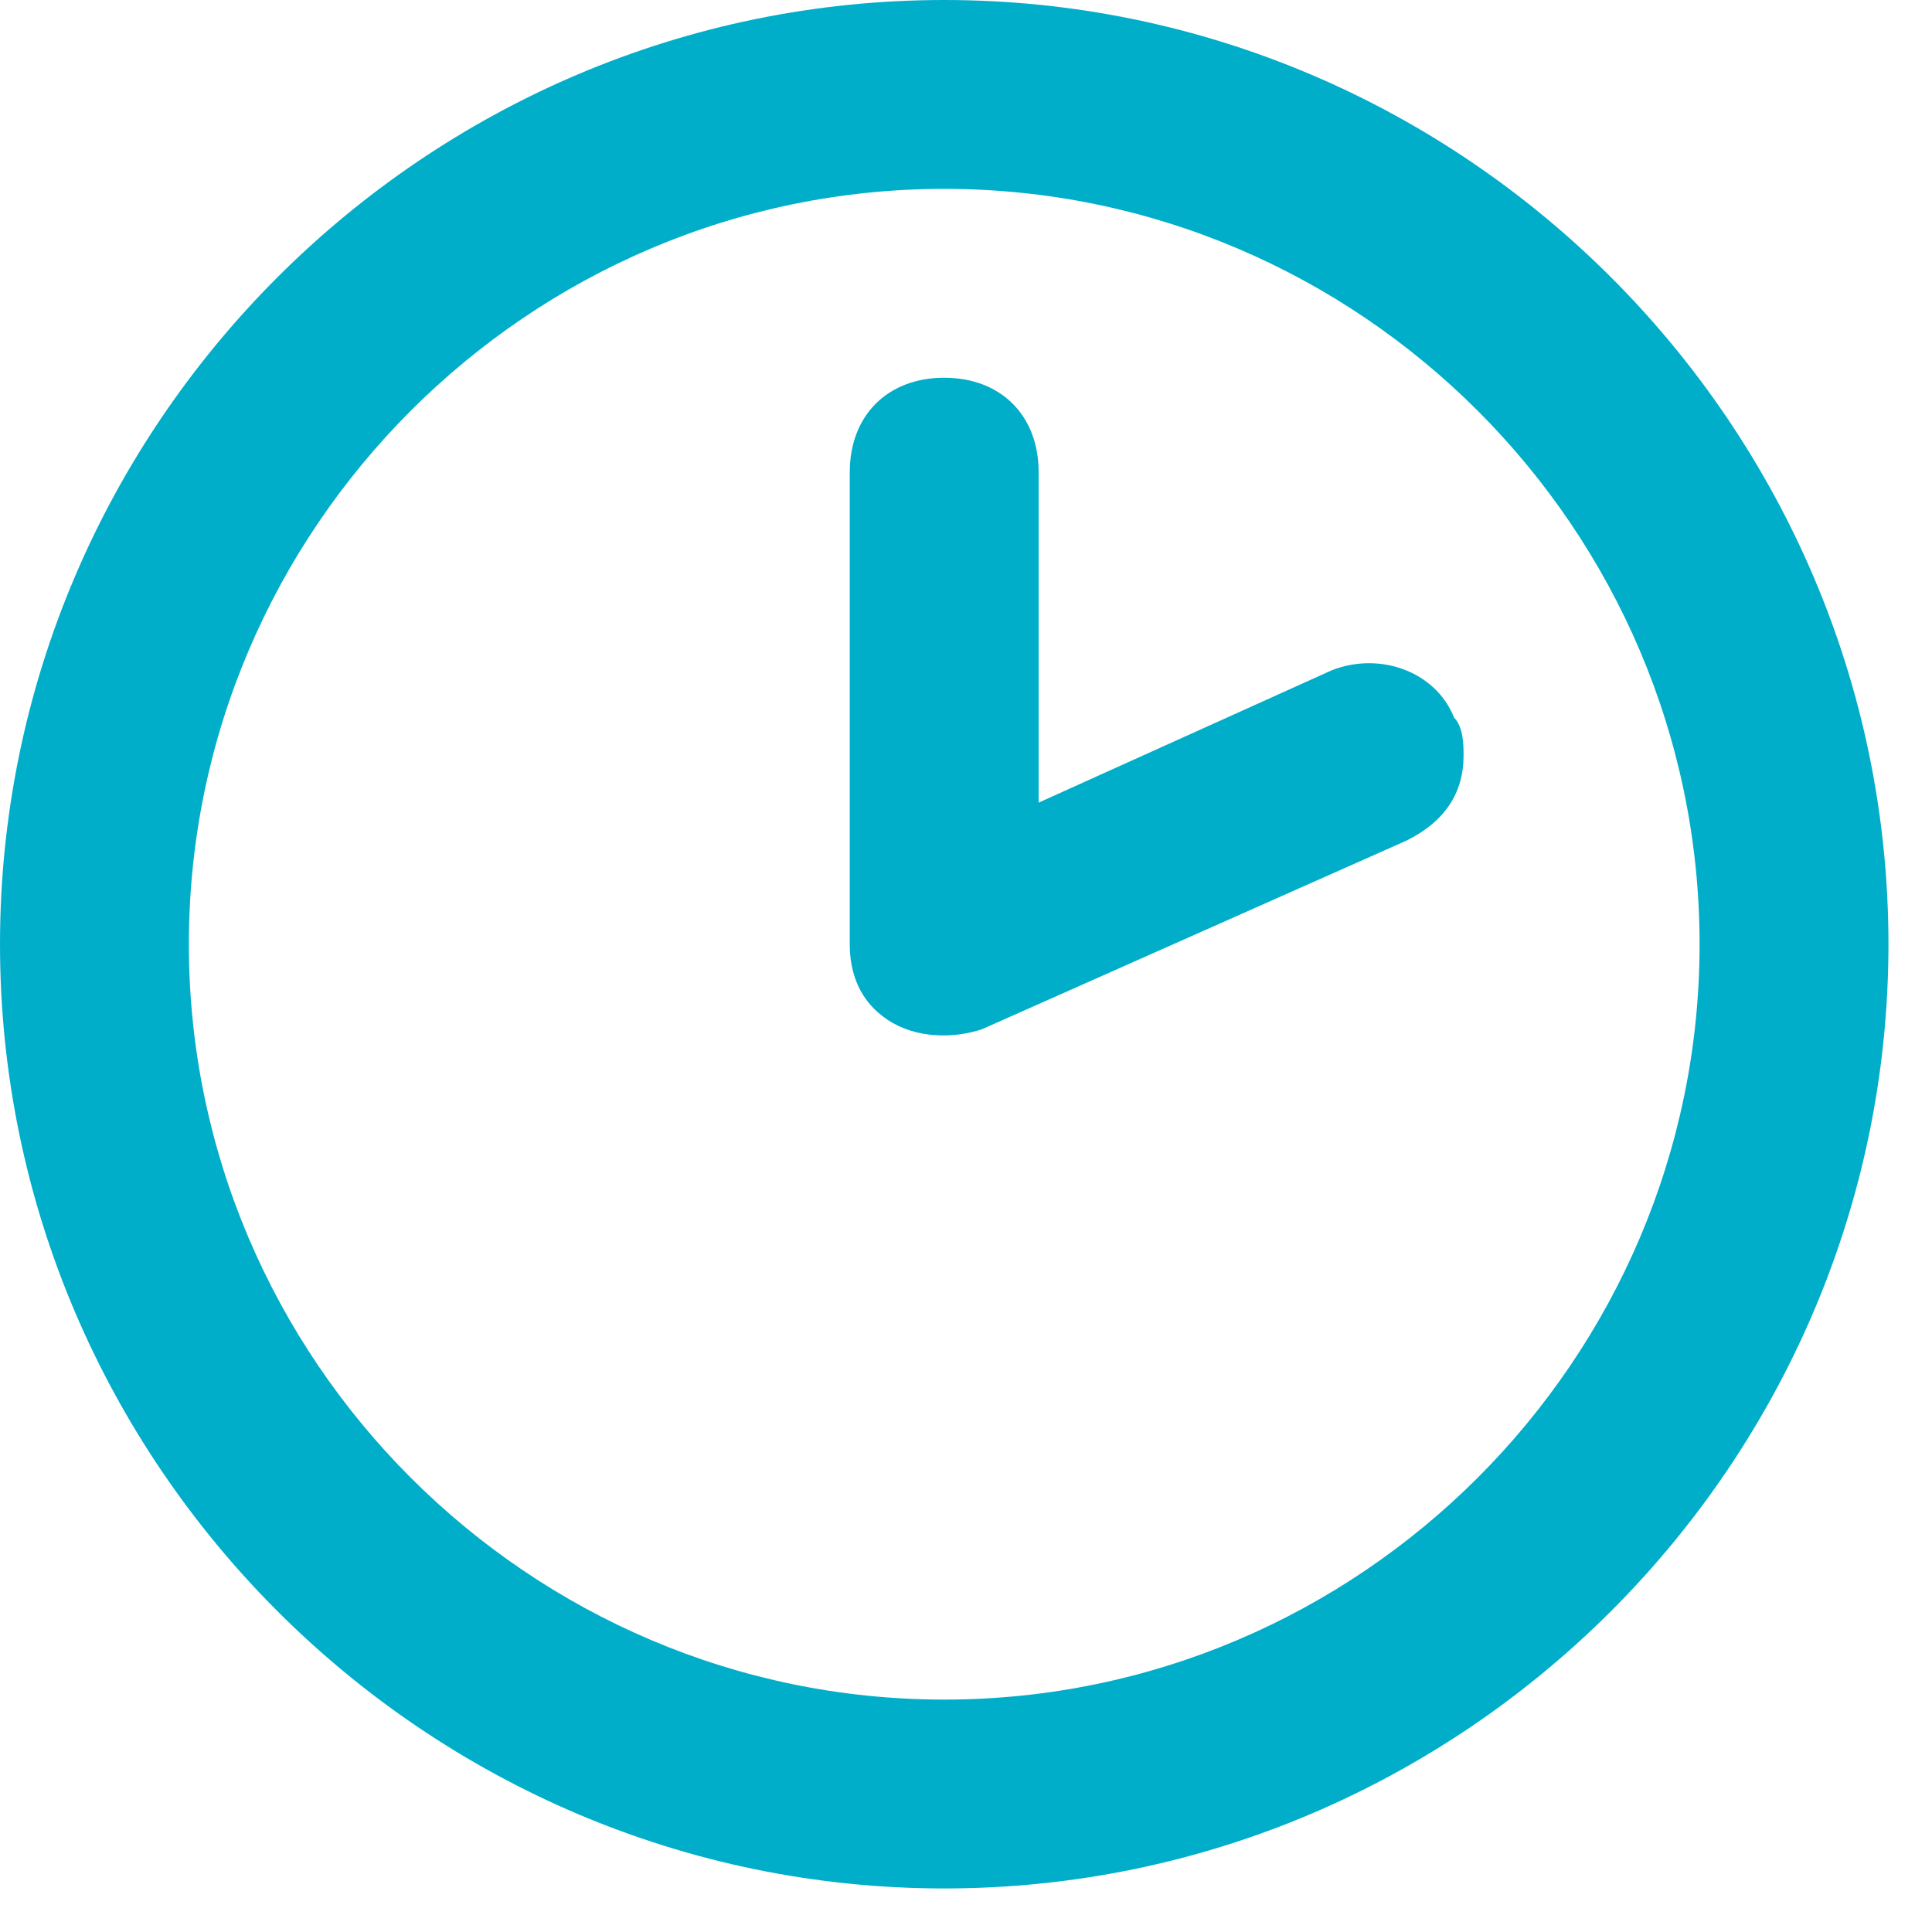
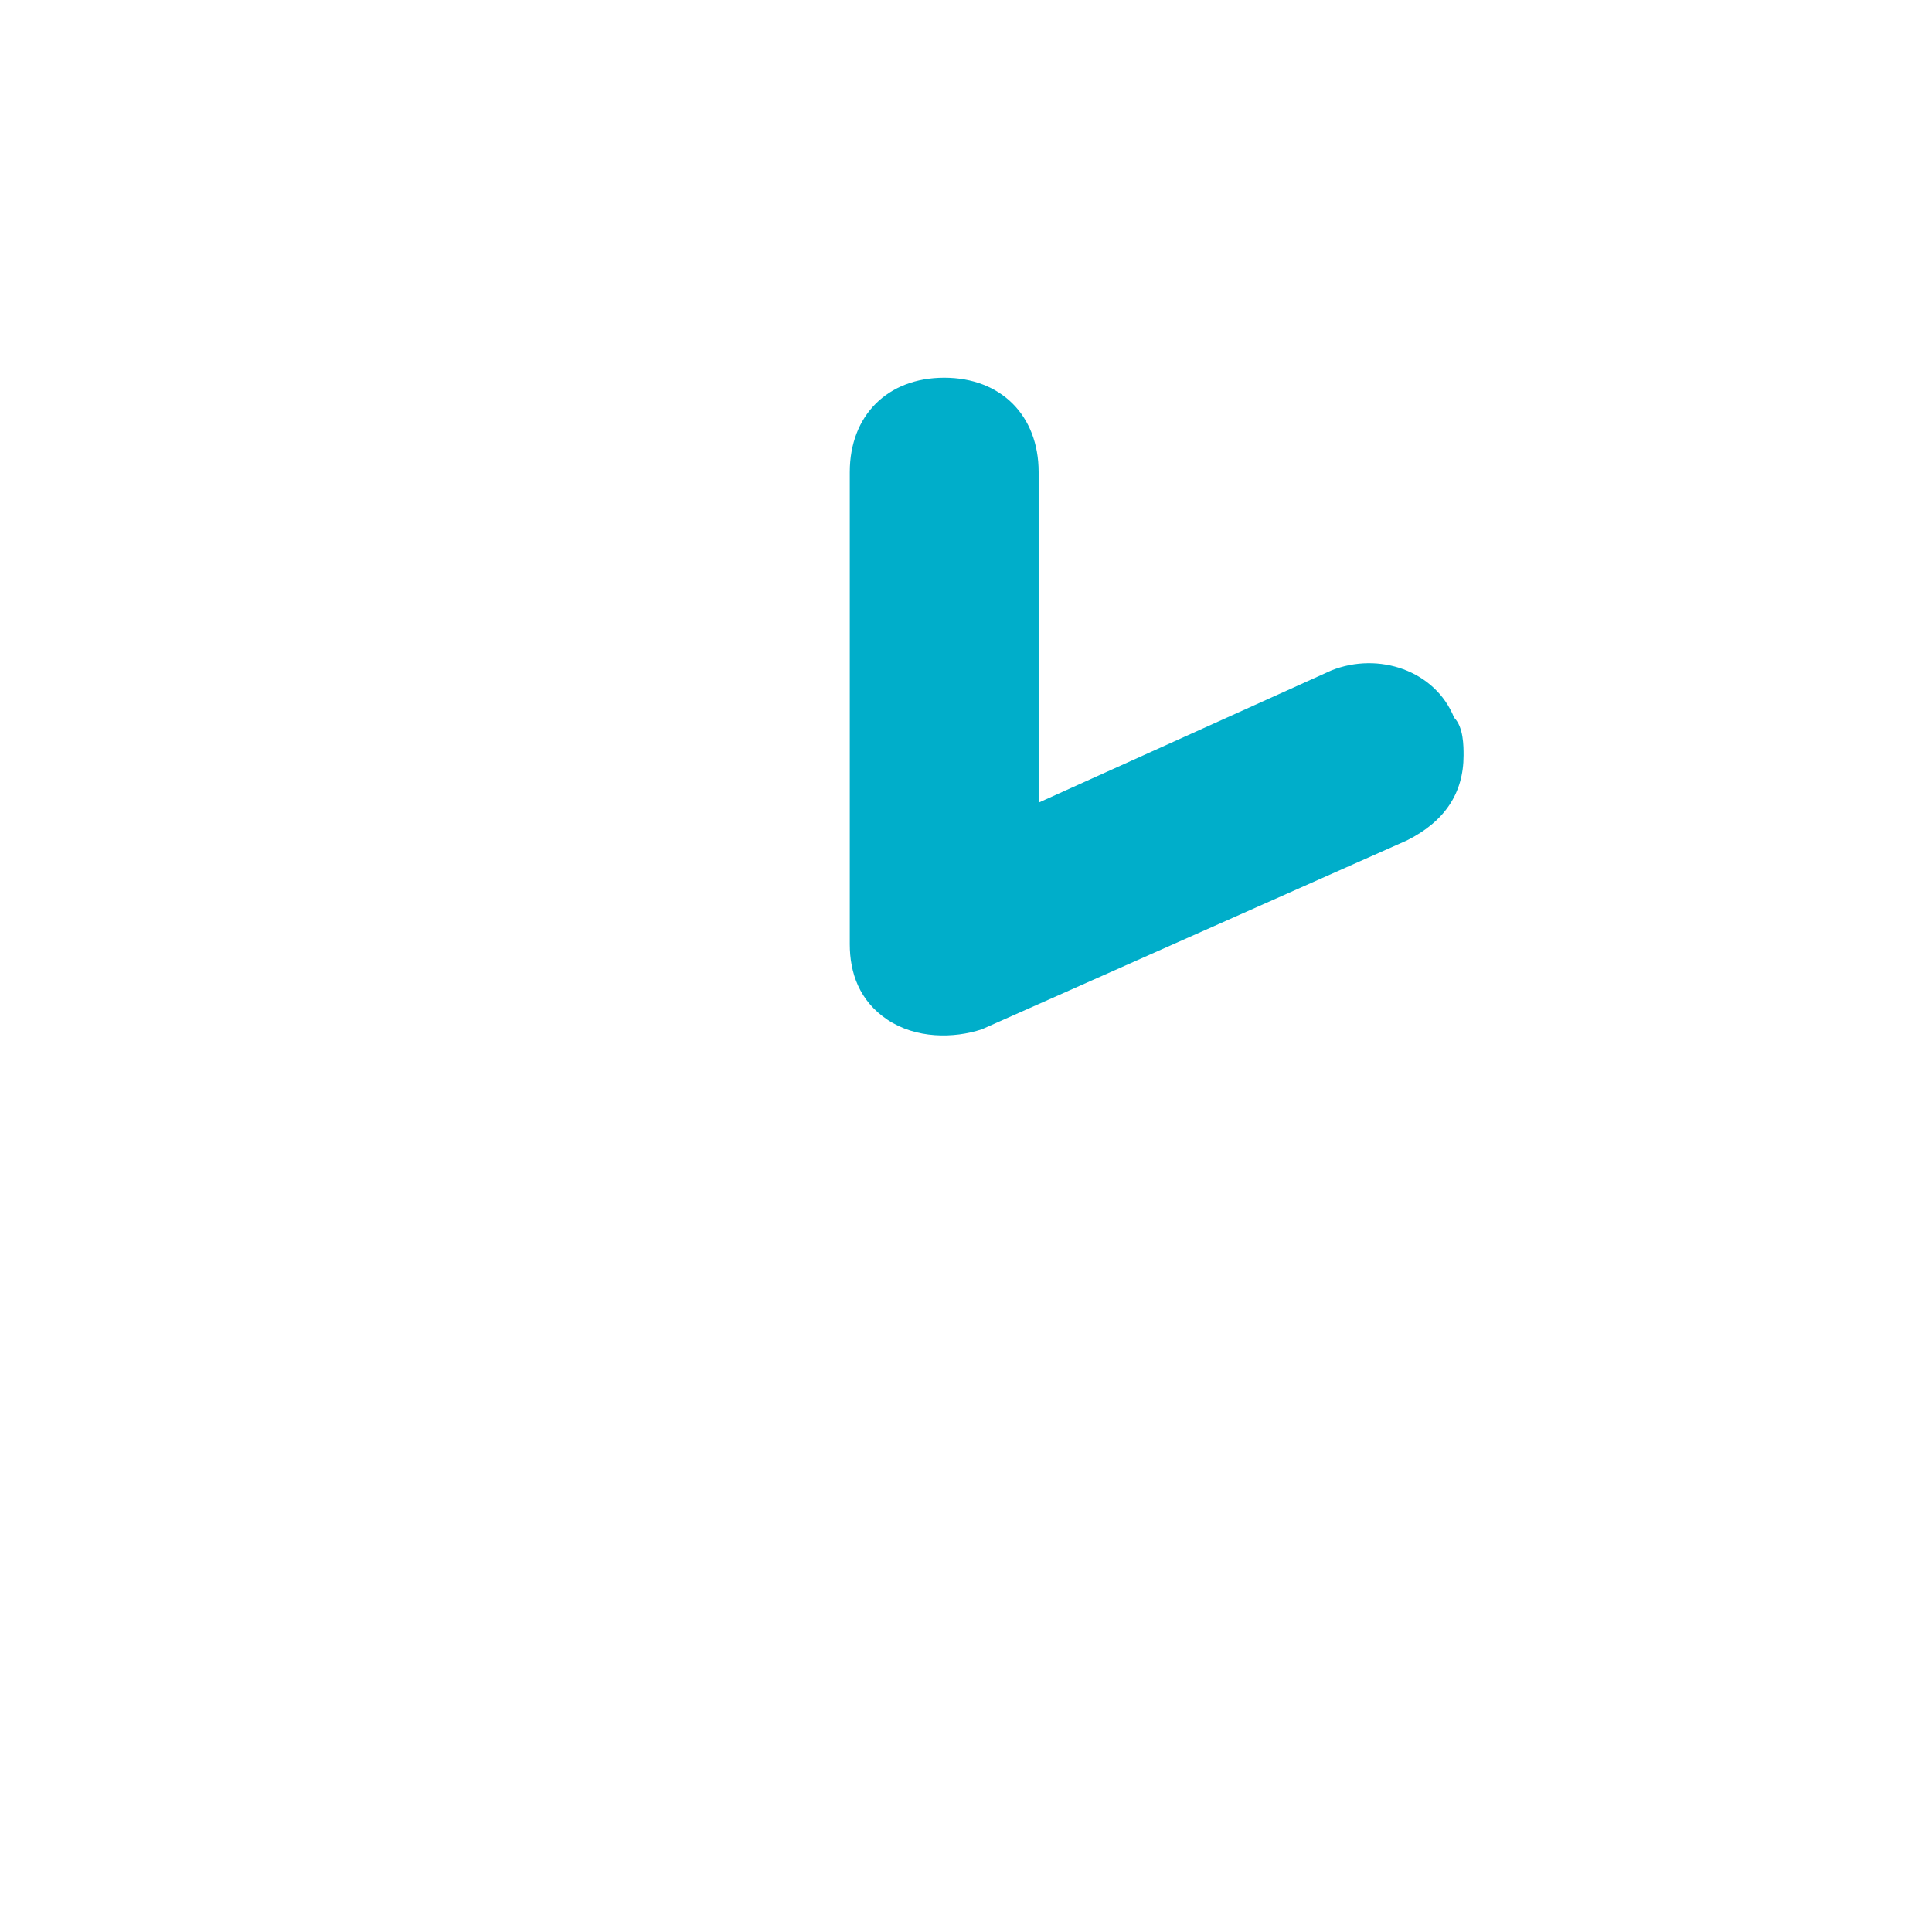
<svg xmlns="http://www.w3.org/2000/svg" width="37" height="37" viewBox="0 0 37 37" fill="none">
-   <path d="M36.166 18.083C36.166 28.029 28.029 36.166 18.083 36.166C8.137 36.166 -3.48604e-07 28.029 -7.74675e-07 18.083C-1.20075e-06 8.137 8.137 -3.6293e-07 18.083 -8.06512e-07C28.029 -1.25009e-06 36.166 8.137 36.166 18.083ZM3.617 18.083C3.617 26.04 10.127 32.549 18.083 32.549C26.04 32.549 32.549 26.04 32.549 18.083C32.549 10.127 26.04 3.617 18.083 3.617C10.127 3.617 3.617 10.127 3.617 18.083Z" fill="#00AECA" />
  <path d="M28.029 14.467C28.029 15.19 27.667 15.733 26.944 16.095L18.806 19.711C18.264 19.892 17.54 19.892 16.998 19.53C16.455 19.169 16.274 18.626 16.274 18.084L16.274 9.042C16.274 7.957 16.998 7.234 18.083 7.234C19.168 7.234 19.891 7.957 19.891 9.042L19.891 15.371L25.497 12.84C26.401 12.478 27.486 12.84 27.848 13.744C28.029 13.925 28.029 14.286 28.029 14.467Z" fill="#00AECA" />
</svg>